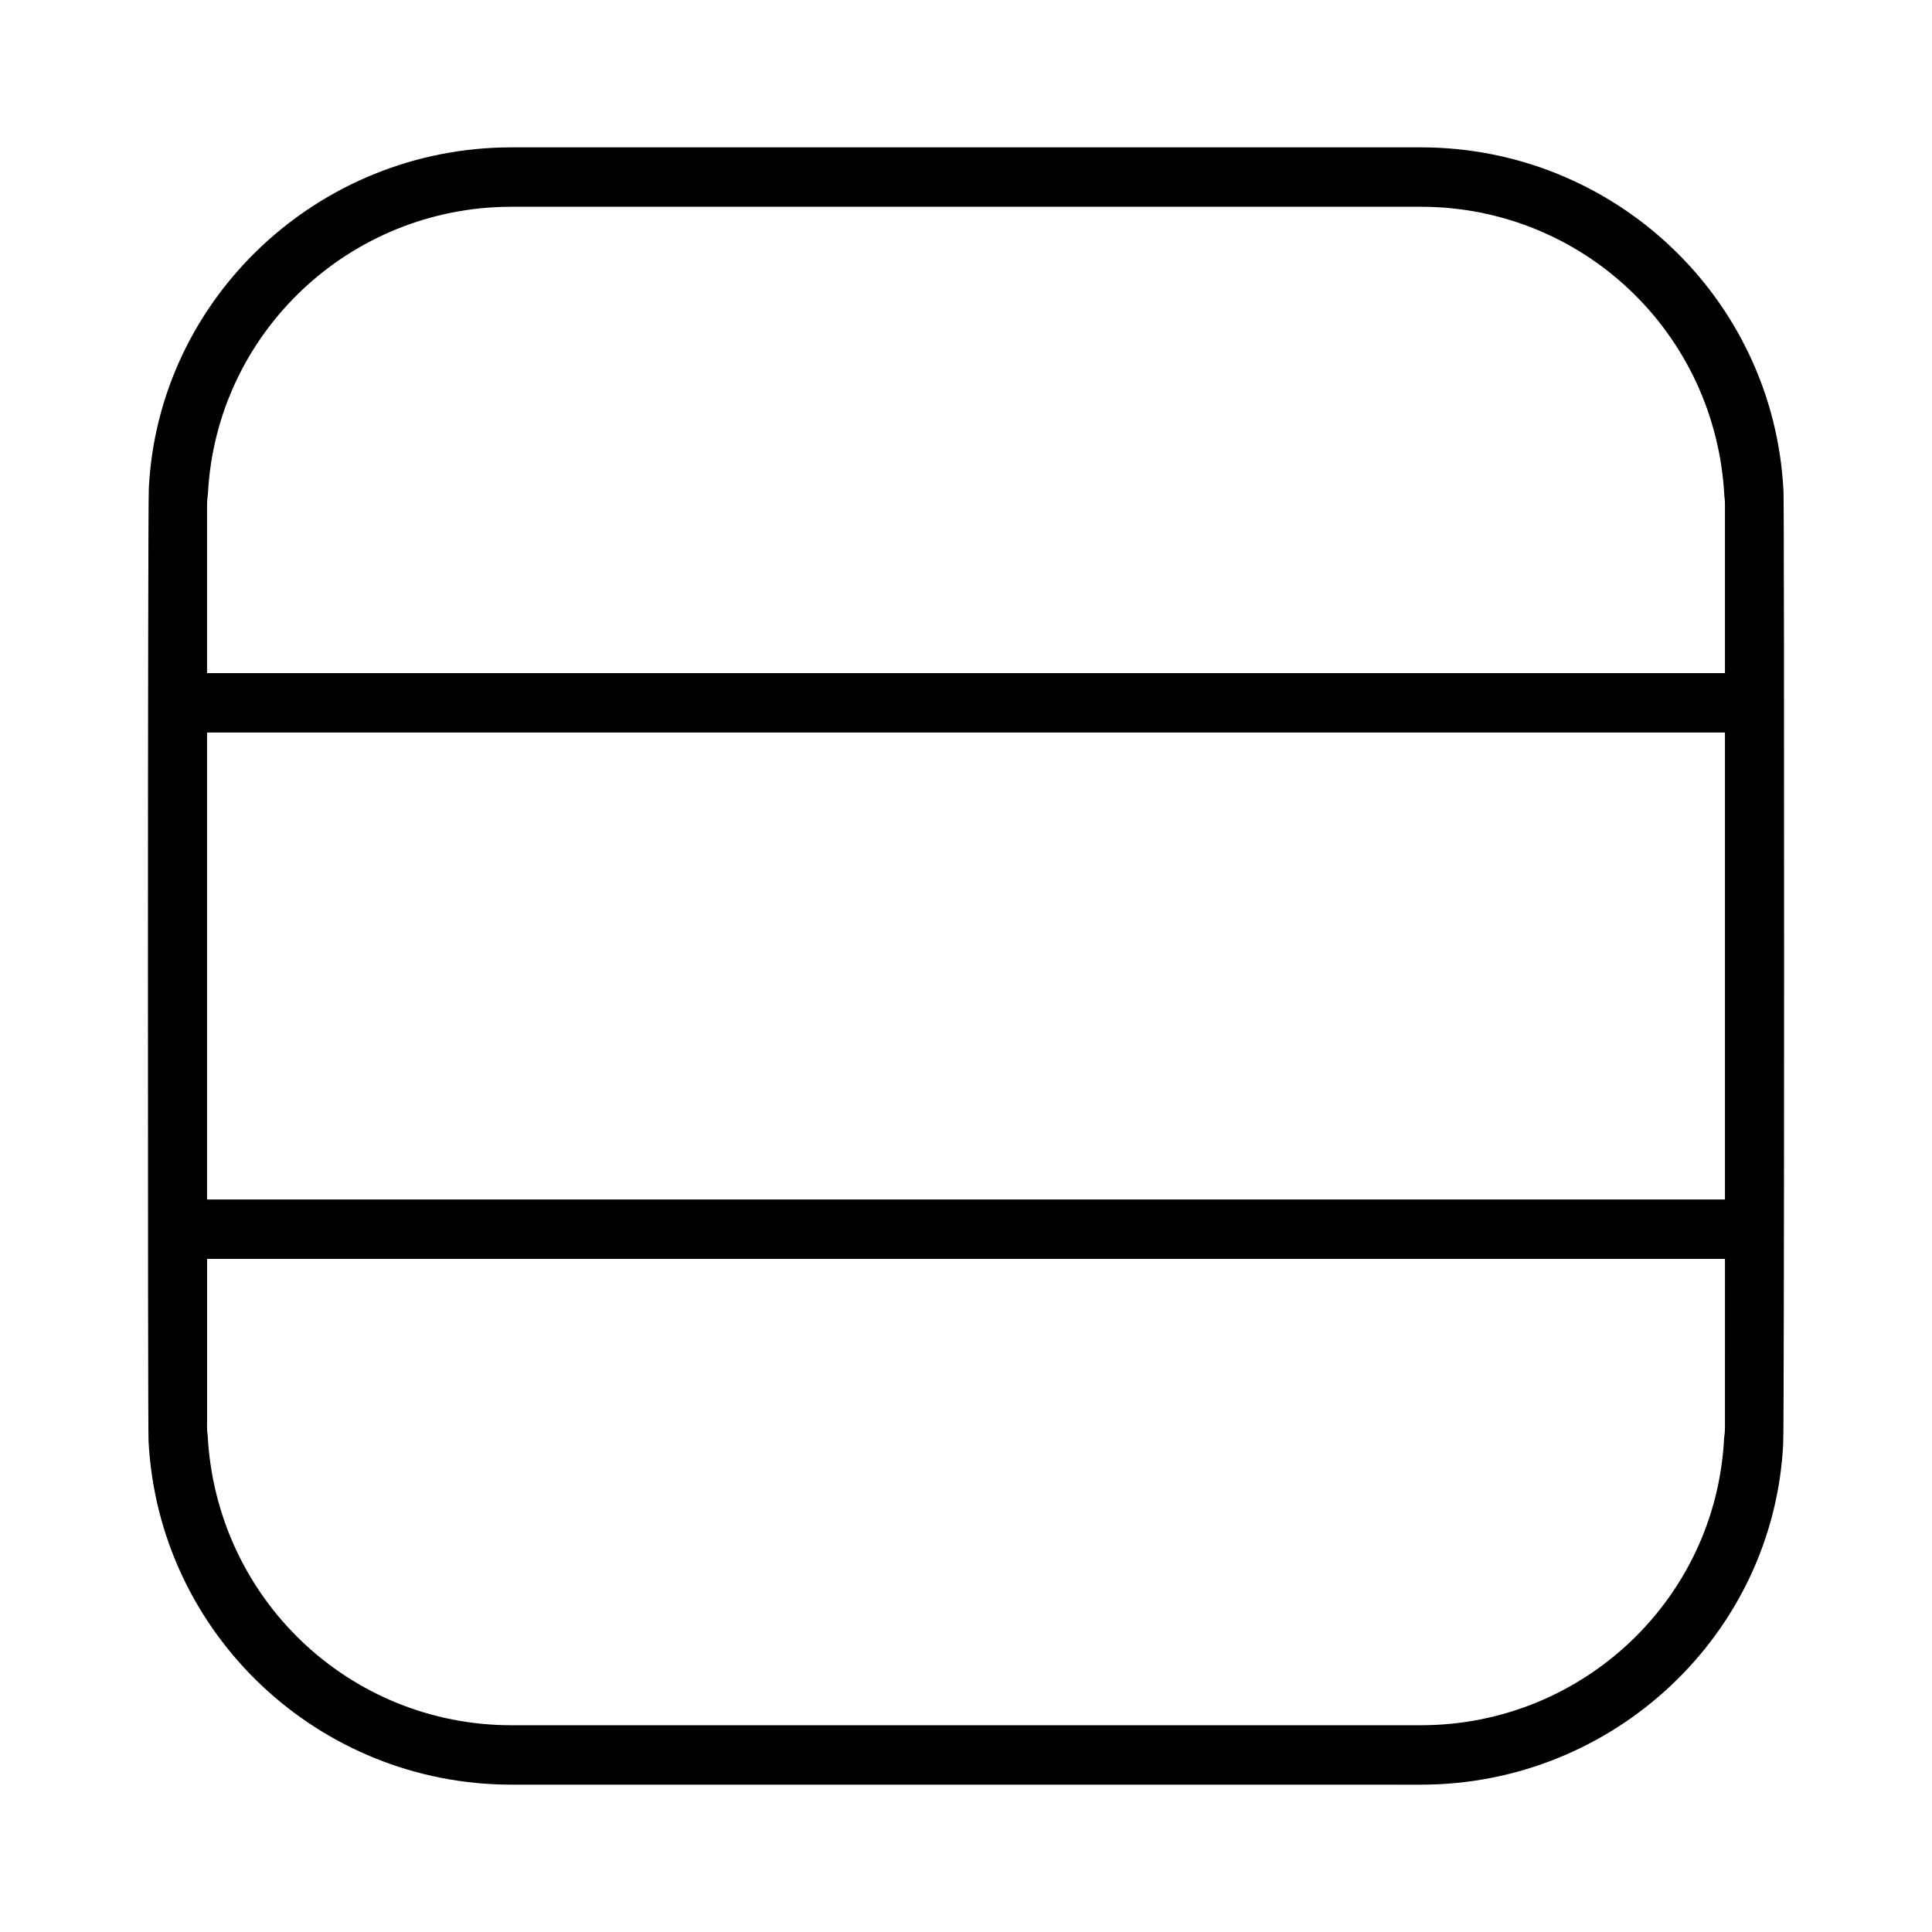
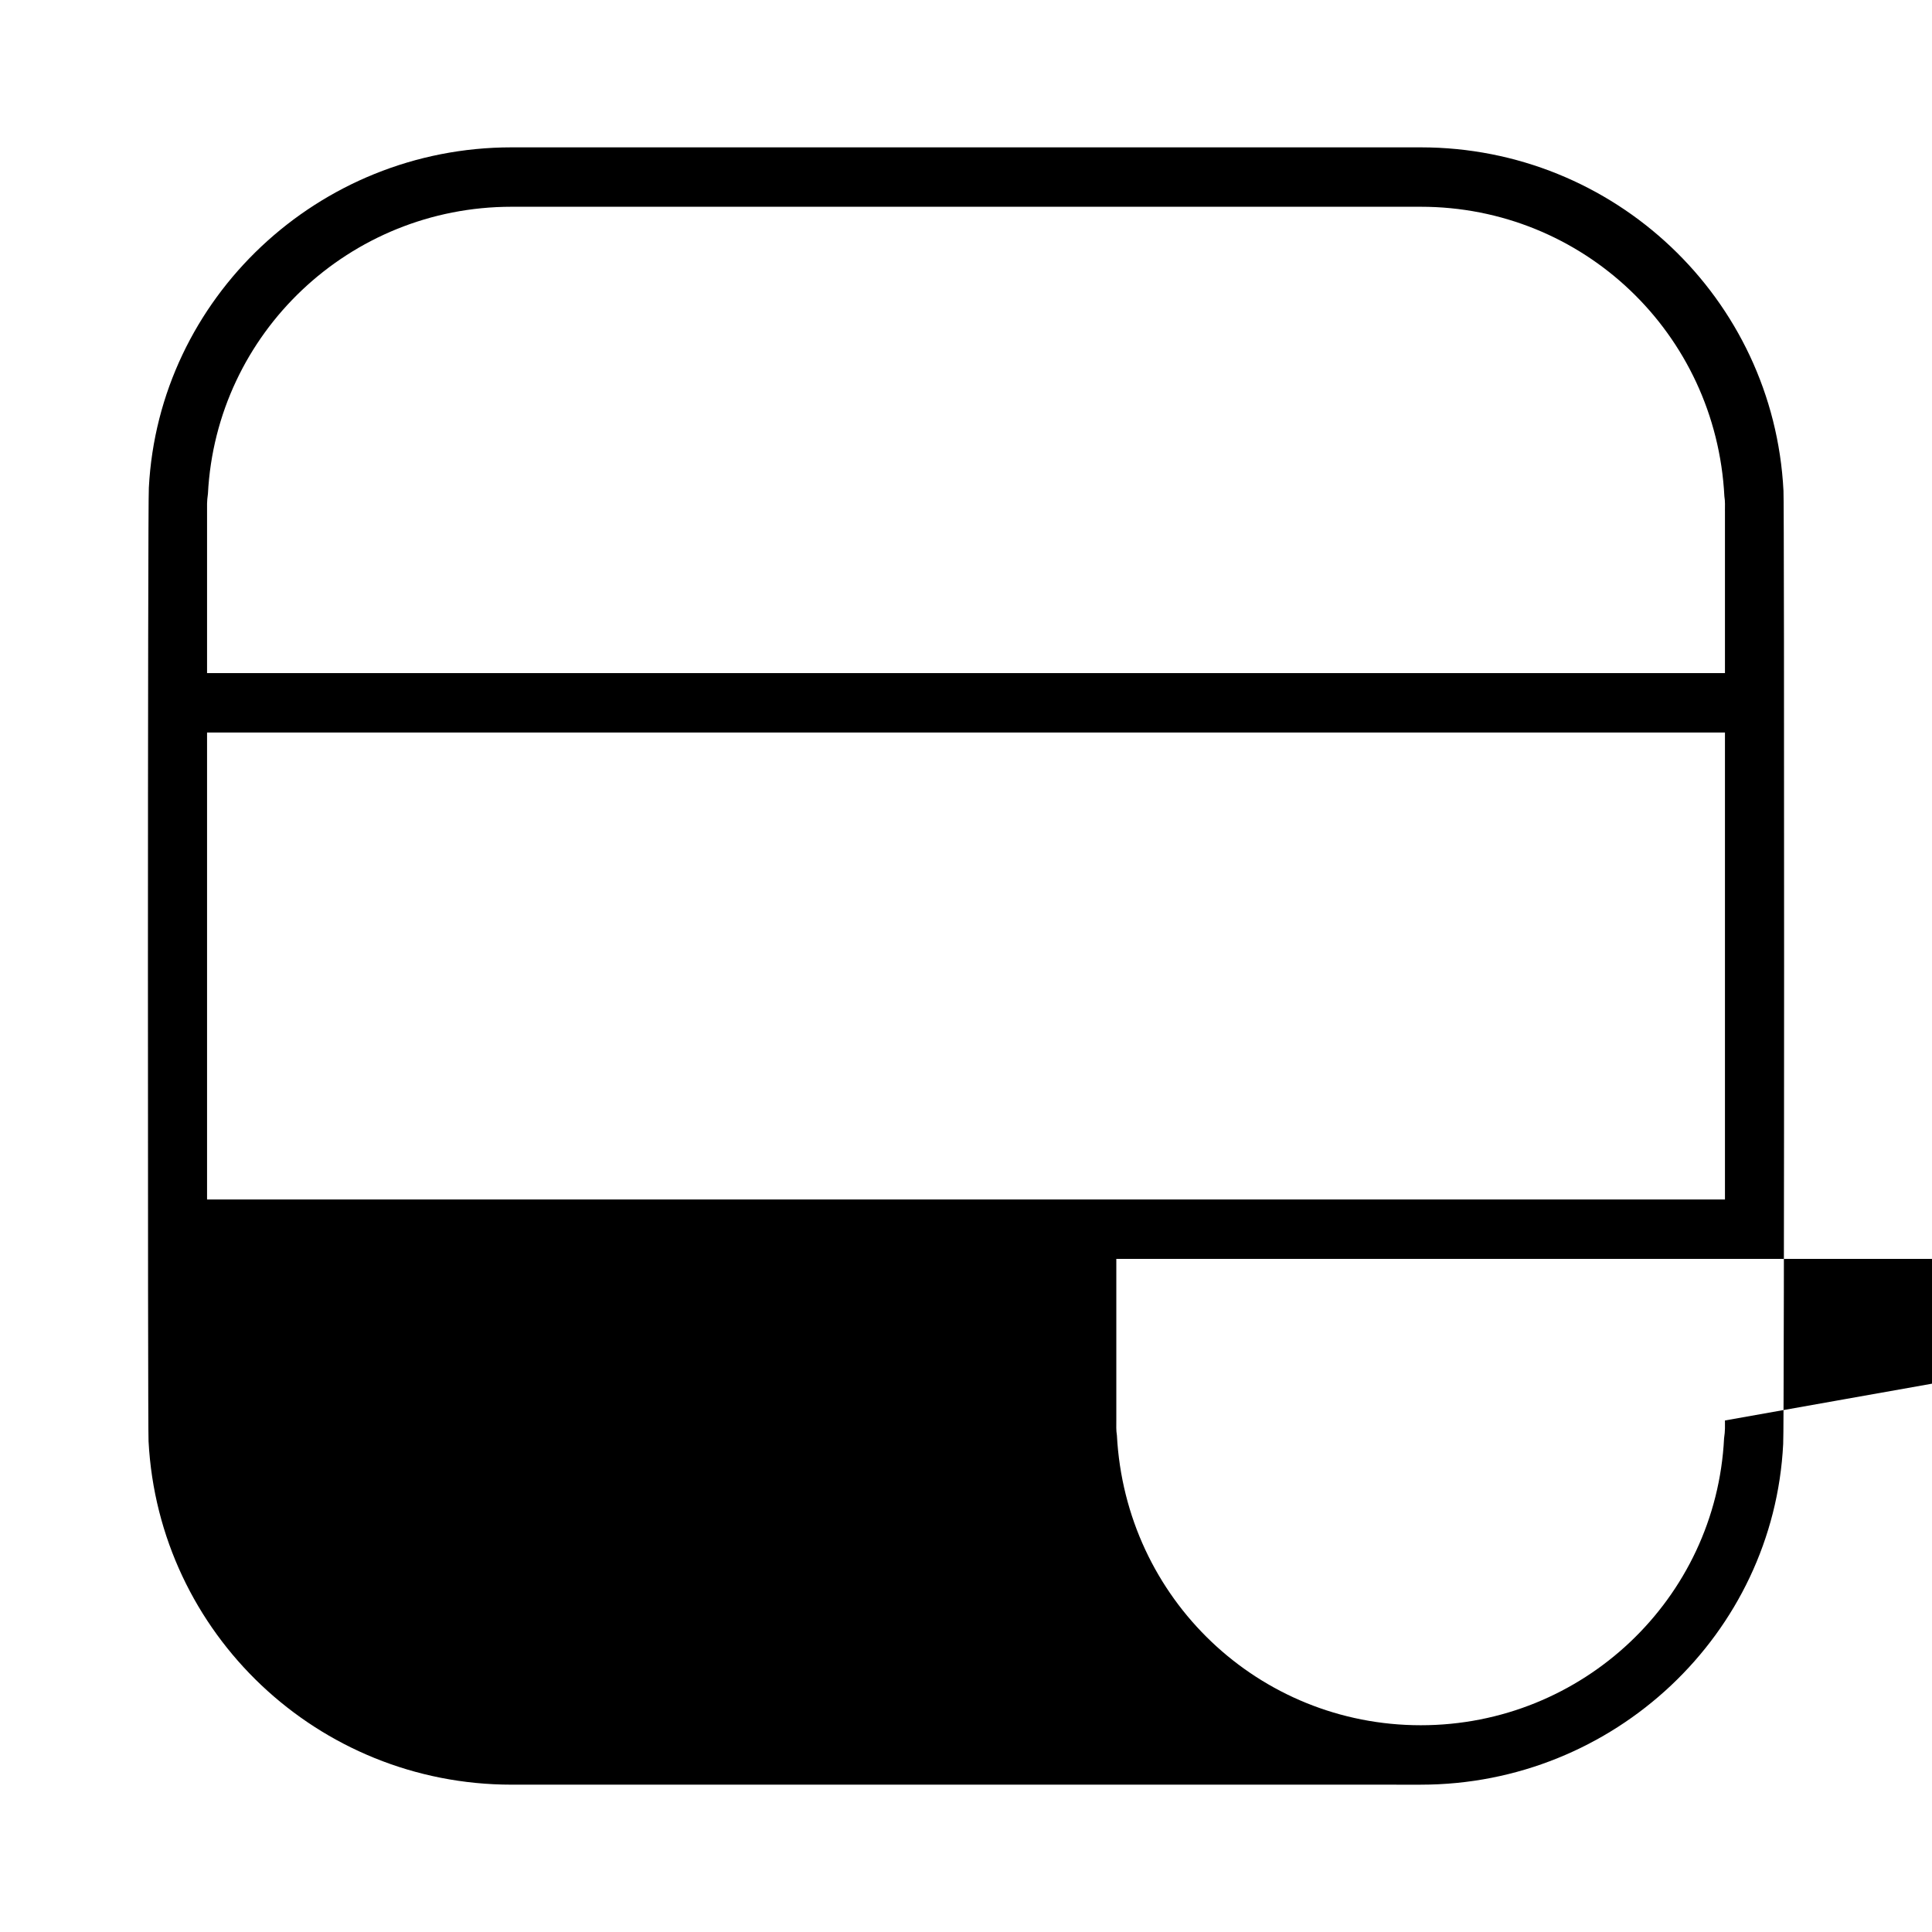
<svg xmlns="http://www.w3.org/2000/svg" fill="#000000" width="800px" height="800px" version="1.1" viewBox="144 144 512 512">
-   <path d="m616.64 274.05c-2.598-51.012-44.871-91-96.117-91h-240.96c-51.246 0-93.52 39.988-96.117 90.215-0.312 2.121-0.312 251.35-0.078 252.69 2.676 51.012 44.949 91 96.195 91l240.96 0.004c51.254 0 93.527-39.988 96.039-90.293 0.312-2.125 0.312-251.2 0.078-252.61zm-15.508 246.39c0 1.418 0.078 2.676-0.234 4.723-2.125 42.586-37.473 76.043-80.375 76.043h-240.96c-42.902 0-78.246-33.457-80.531-76.832-0.227-1.34-0.156-2.598-0.156-3.938v-42.824h402.26zm0-58.57h-402.26v-123.75h402.26zm0-182.39v42.902h-402.26v-42.902c0-1.258-0.078-2.519 0.234-4.644 2.195-42.586 37.551-76.043 80.453-76.043h240.96c42.902 0 78.246 33.457 80.461 76.754 0.227 1.336 0.148 2.598 0.148 3.934z" />
+   <path d="m616.64 274.05c-2.598-51.012-44.871-91-96.117-91h-240.96c-51.246 0-93.52 39.988-96.117 90.215-0.312 2.121-0.312 251.35-0.078 252.69 2.676 51.012 44.949 91 96.195 91l240.96 0.004c51.254 0 93.527-39.988 96.039-90.293 0.312-2.125 0.312-251.2 0.078-252.61zm-15.508 246.39c0 1.418 0.078 2.676-0.234 4.723-2.125 42.586-37.473 76.043-80.375 76.043c-42.902 0-78.246-33.457-80.531-76.832-0.227-1.34-0.156-2.598-0.156-3.938v-42.824h402.26zm0-58.57h-402.26v-123.75h402.26zm0-182.39v42.902h-402.26v-42.902c0-1.258-0.078-2.519 0.234-4.644 2.195-42.586 37.551-76.043 80.453-76.043h240.96c42.902 0 78.246 33.457 80.461 76.754 0.227 1.336 0.148 2.598 0.148 3.934z" />
</svg>